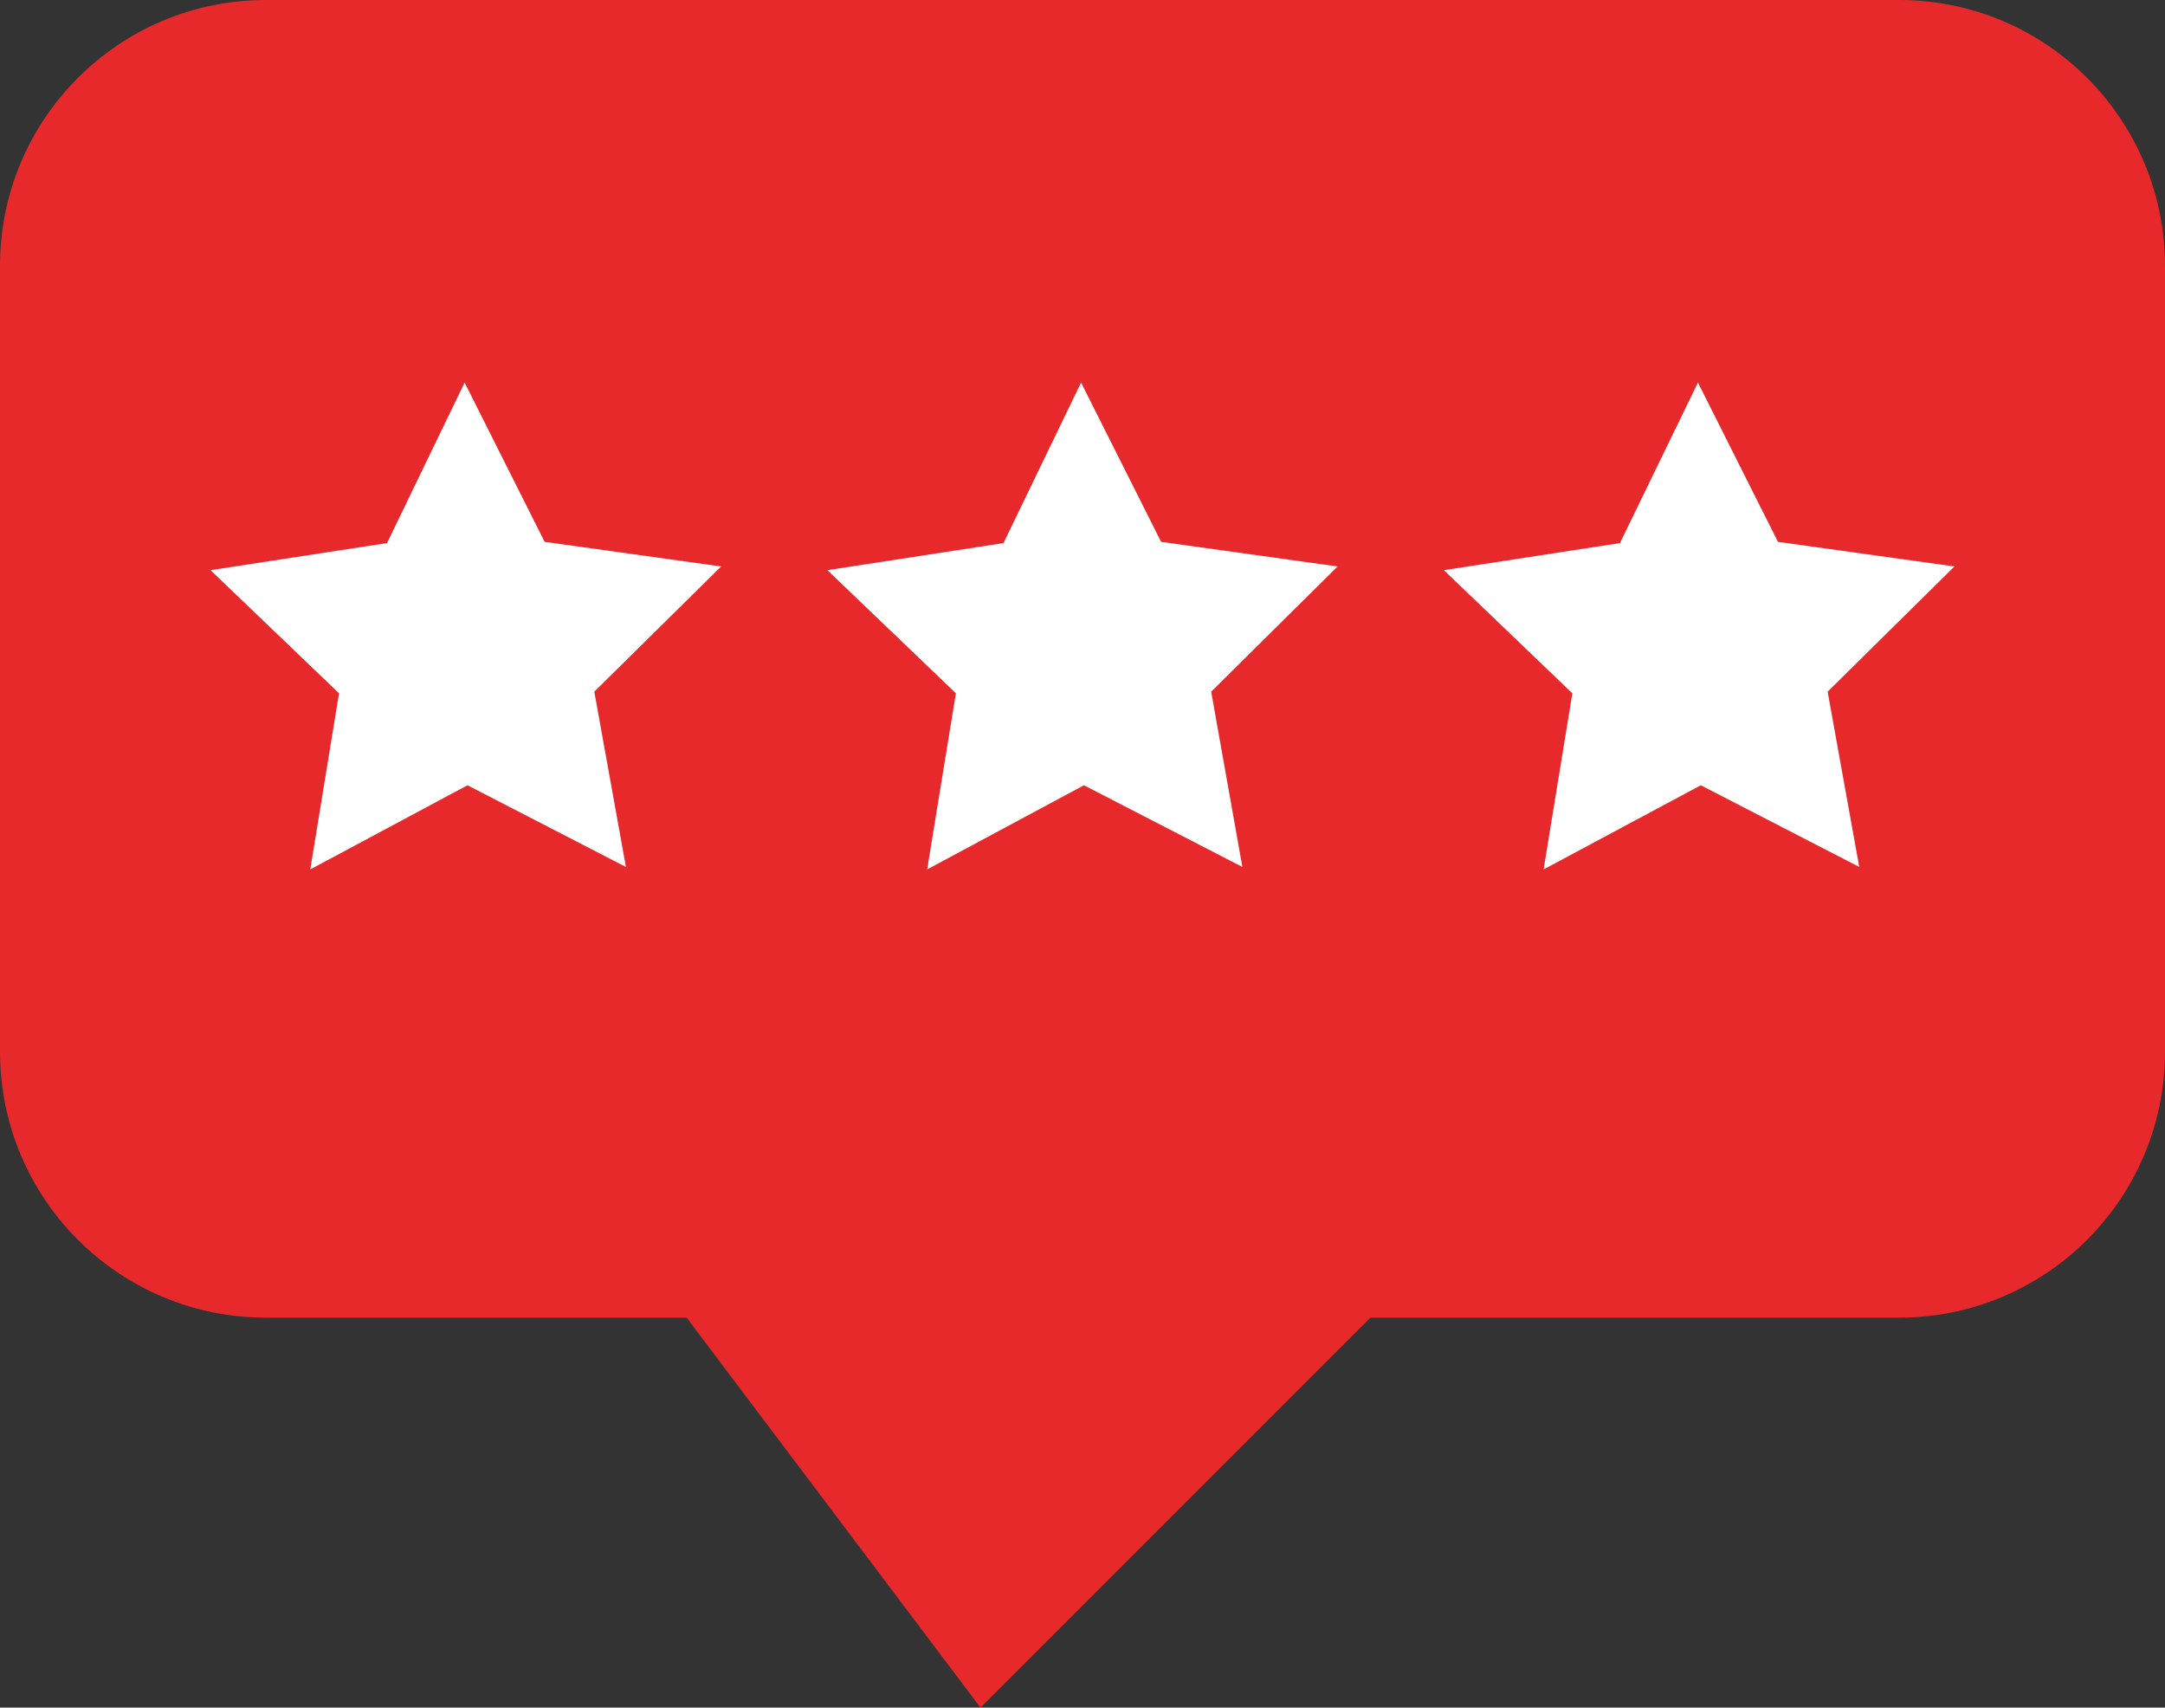
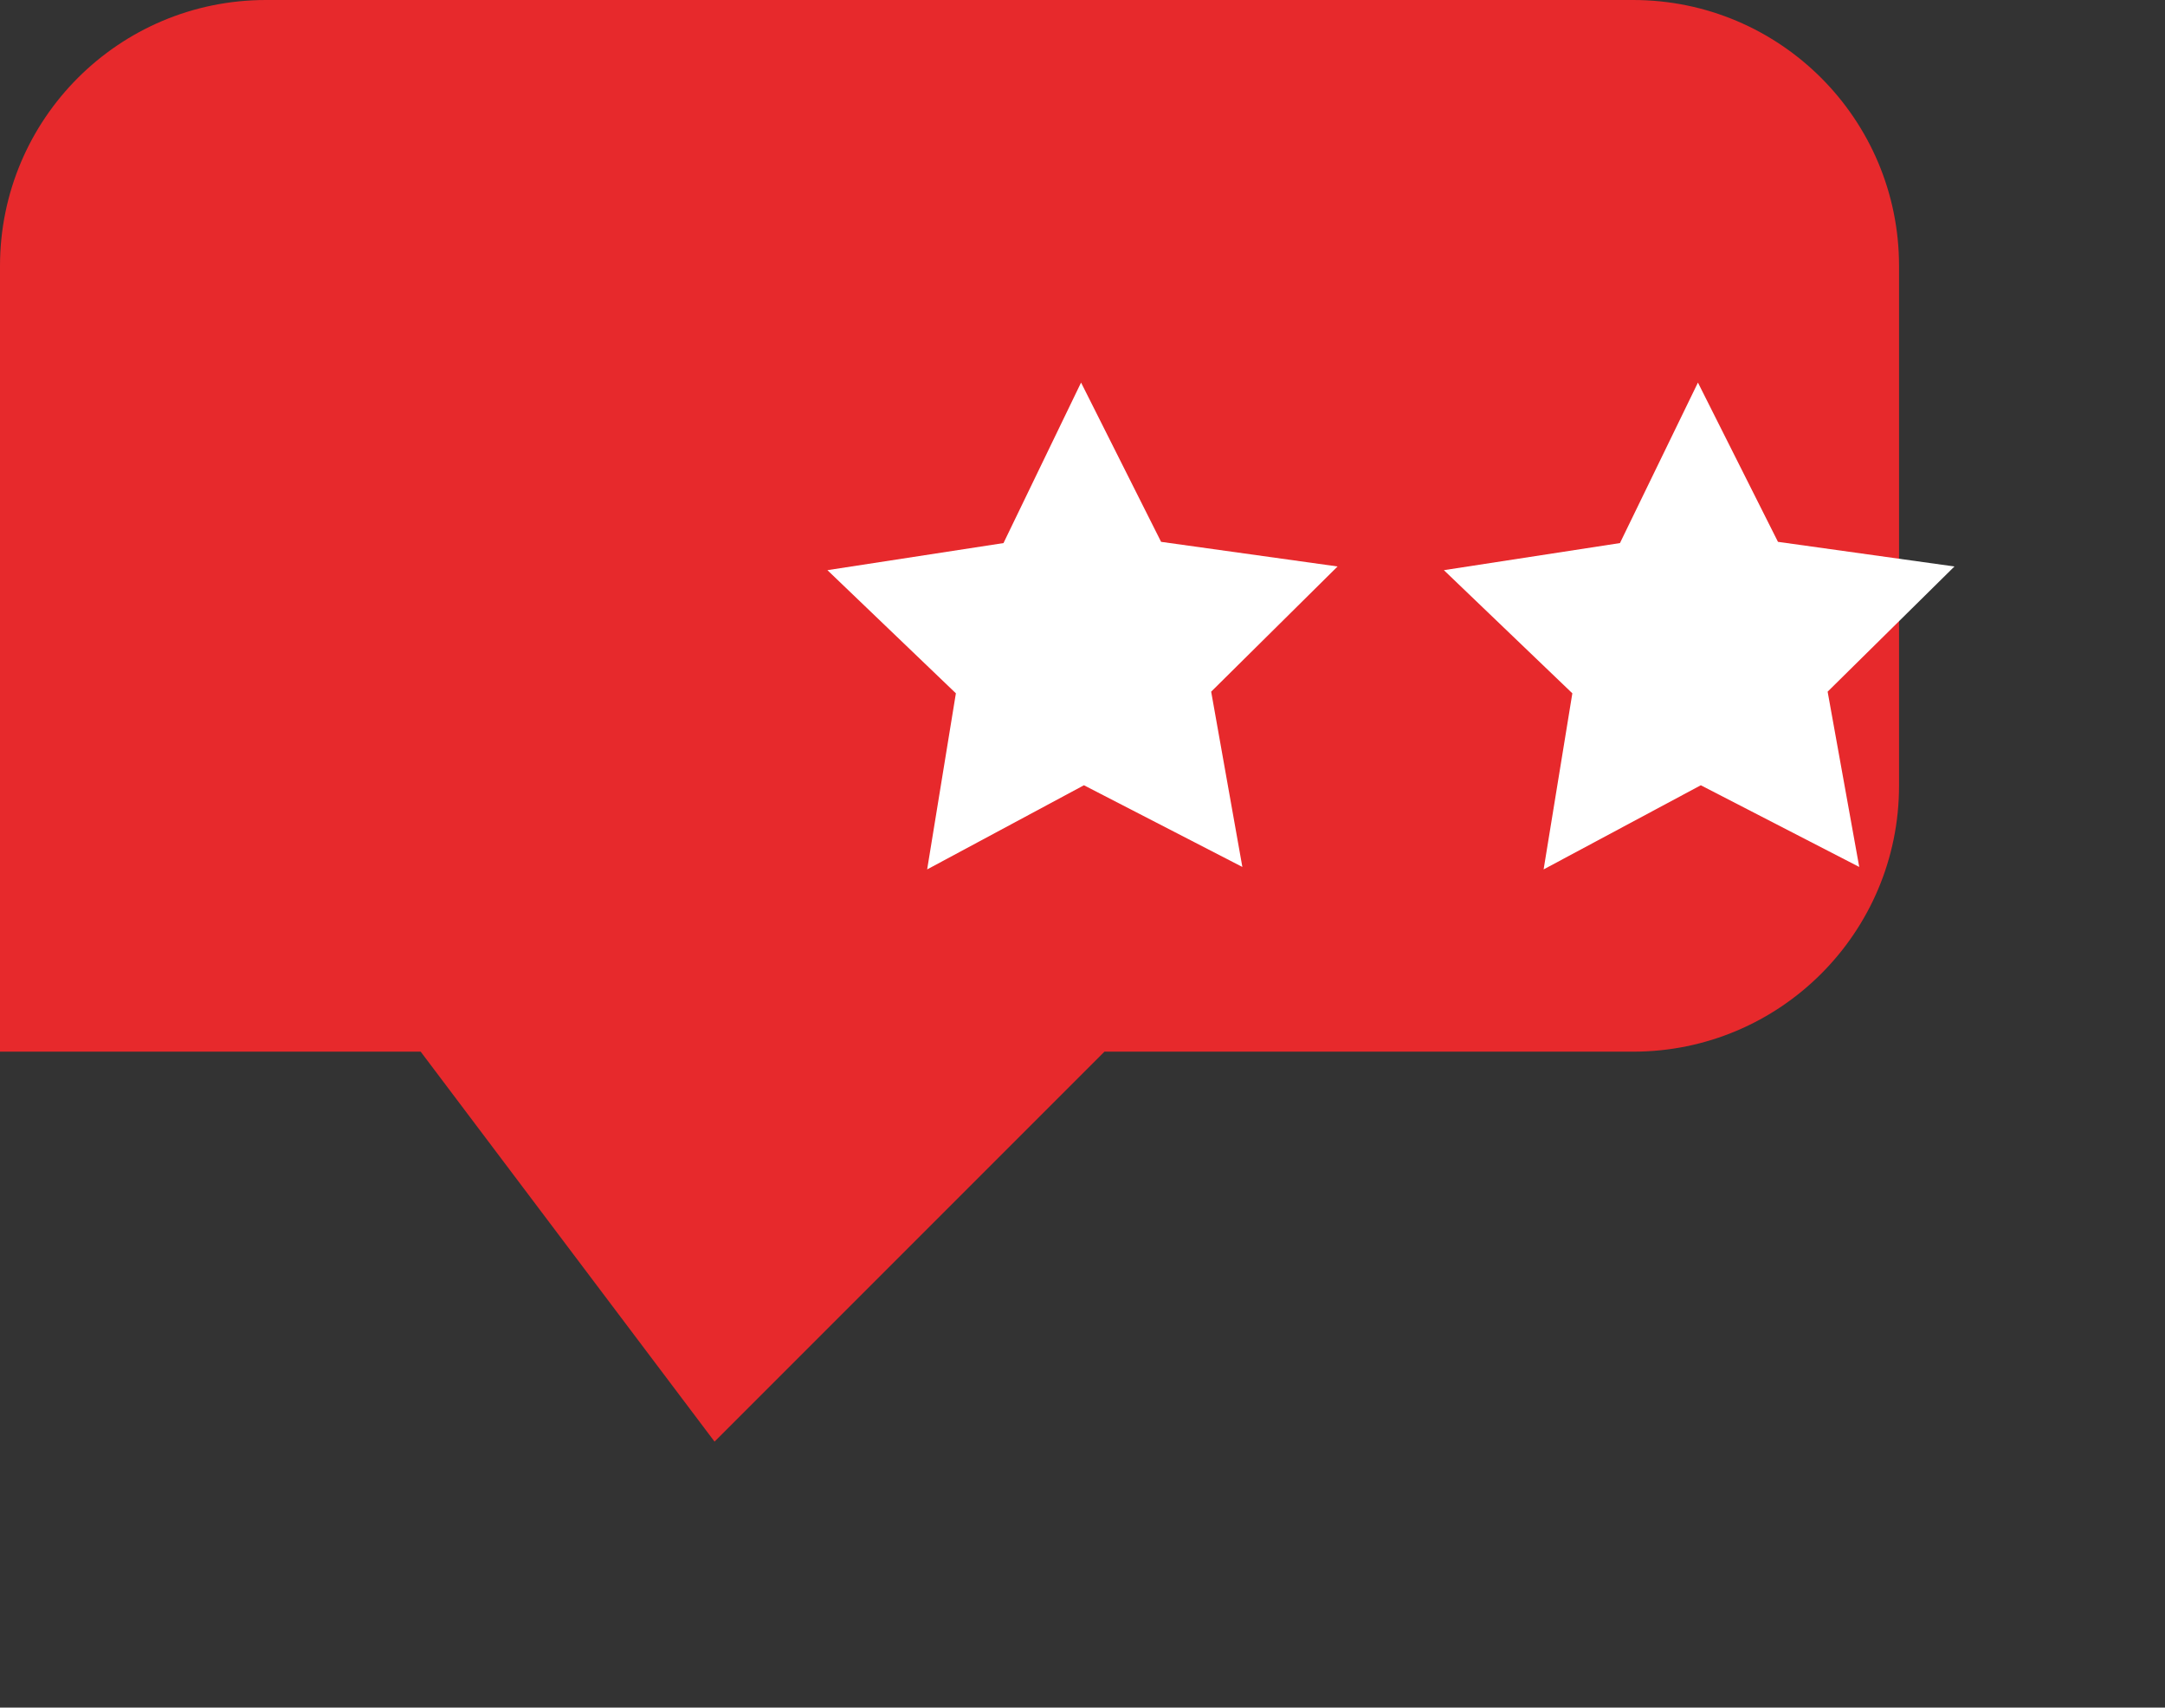
<svg xmlns="http://www.w3.org/2000/svg" id="Bubbles" viewBox="0 0 52.75 41.6">
  <rect x="0" y="0" width="52.75" height="41.6" fill="#333333" stroke="none" />
  <defs>
    <style>
      .cls-1 {
        fill: #fff;
      }

      .cls-1, .cls-2 {
        stroke-width: 0px;
      }

      .cls-2 {
        fill: #e7292c;
      }
    </style>
  </defs>
  <g id="Rating_Bubble_6" data-name="Rating Bubble 6">
-     <path class="cls-2" d="M46.27,0H6.48C2.9,0,0,2.9,0,6.48v19.14c0,3.58,2.9,6.48,6.48,6.48h10.25l7.16,9.5,9.5-9.5h12.88c3.58,0,6.48-2.9,6.48-6.48V6.48c0-3.58-2.9-6.48-6.48-6.48Z" />
+     <path class="cls-2" d="M46.27,0H6.48C2.9,0,0,2.9,0,6.48v19.14h10.25l7.16,9.5,9.5-9.5h12.88c3.58,0,6.48-2.9,6.48-6.48V6.48c0-3.58-2.9-6.48-6.48-6.48Z" />
    <g>
      <polygon class="cls-1" points="43.32 13.2 41.37 9.32 39.47 13.23 35.18 13.89 38.31 16.89 37.61 21.18 41.44 19.13 45.3 21.12 44.53 16.85 47.62 13.8 43.32 13.2" />
      <polygon class="cls-1" points="28.29 13.2 26.34 9.32 24.45 13.23 20.16 13.89 23.29 16.89 22.59 21.18 26.41 19.13 30.27 21.12 29.51 16.85 32.59 13.8 28.29 13.2" />
-       <polygon class="cls-1" points="13.27 13.2 11.32 9.32 9.43 13.23 5.13 13.89 8.26 16.89 7.56 21.18 11.39 19.13 15.25 21.12 14.48 16.85 17.57 13.8 13.27 13.2" />
    </g>
  </g>
</svg>